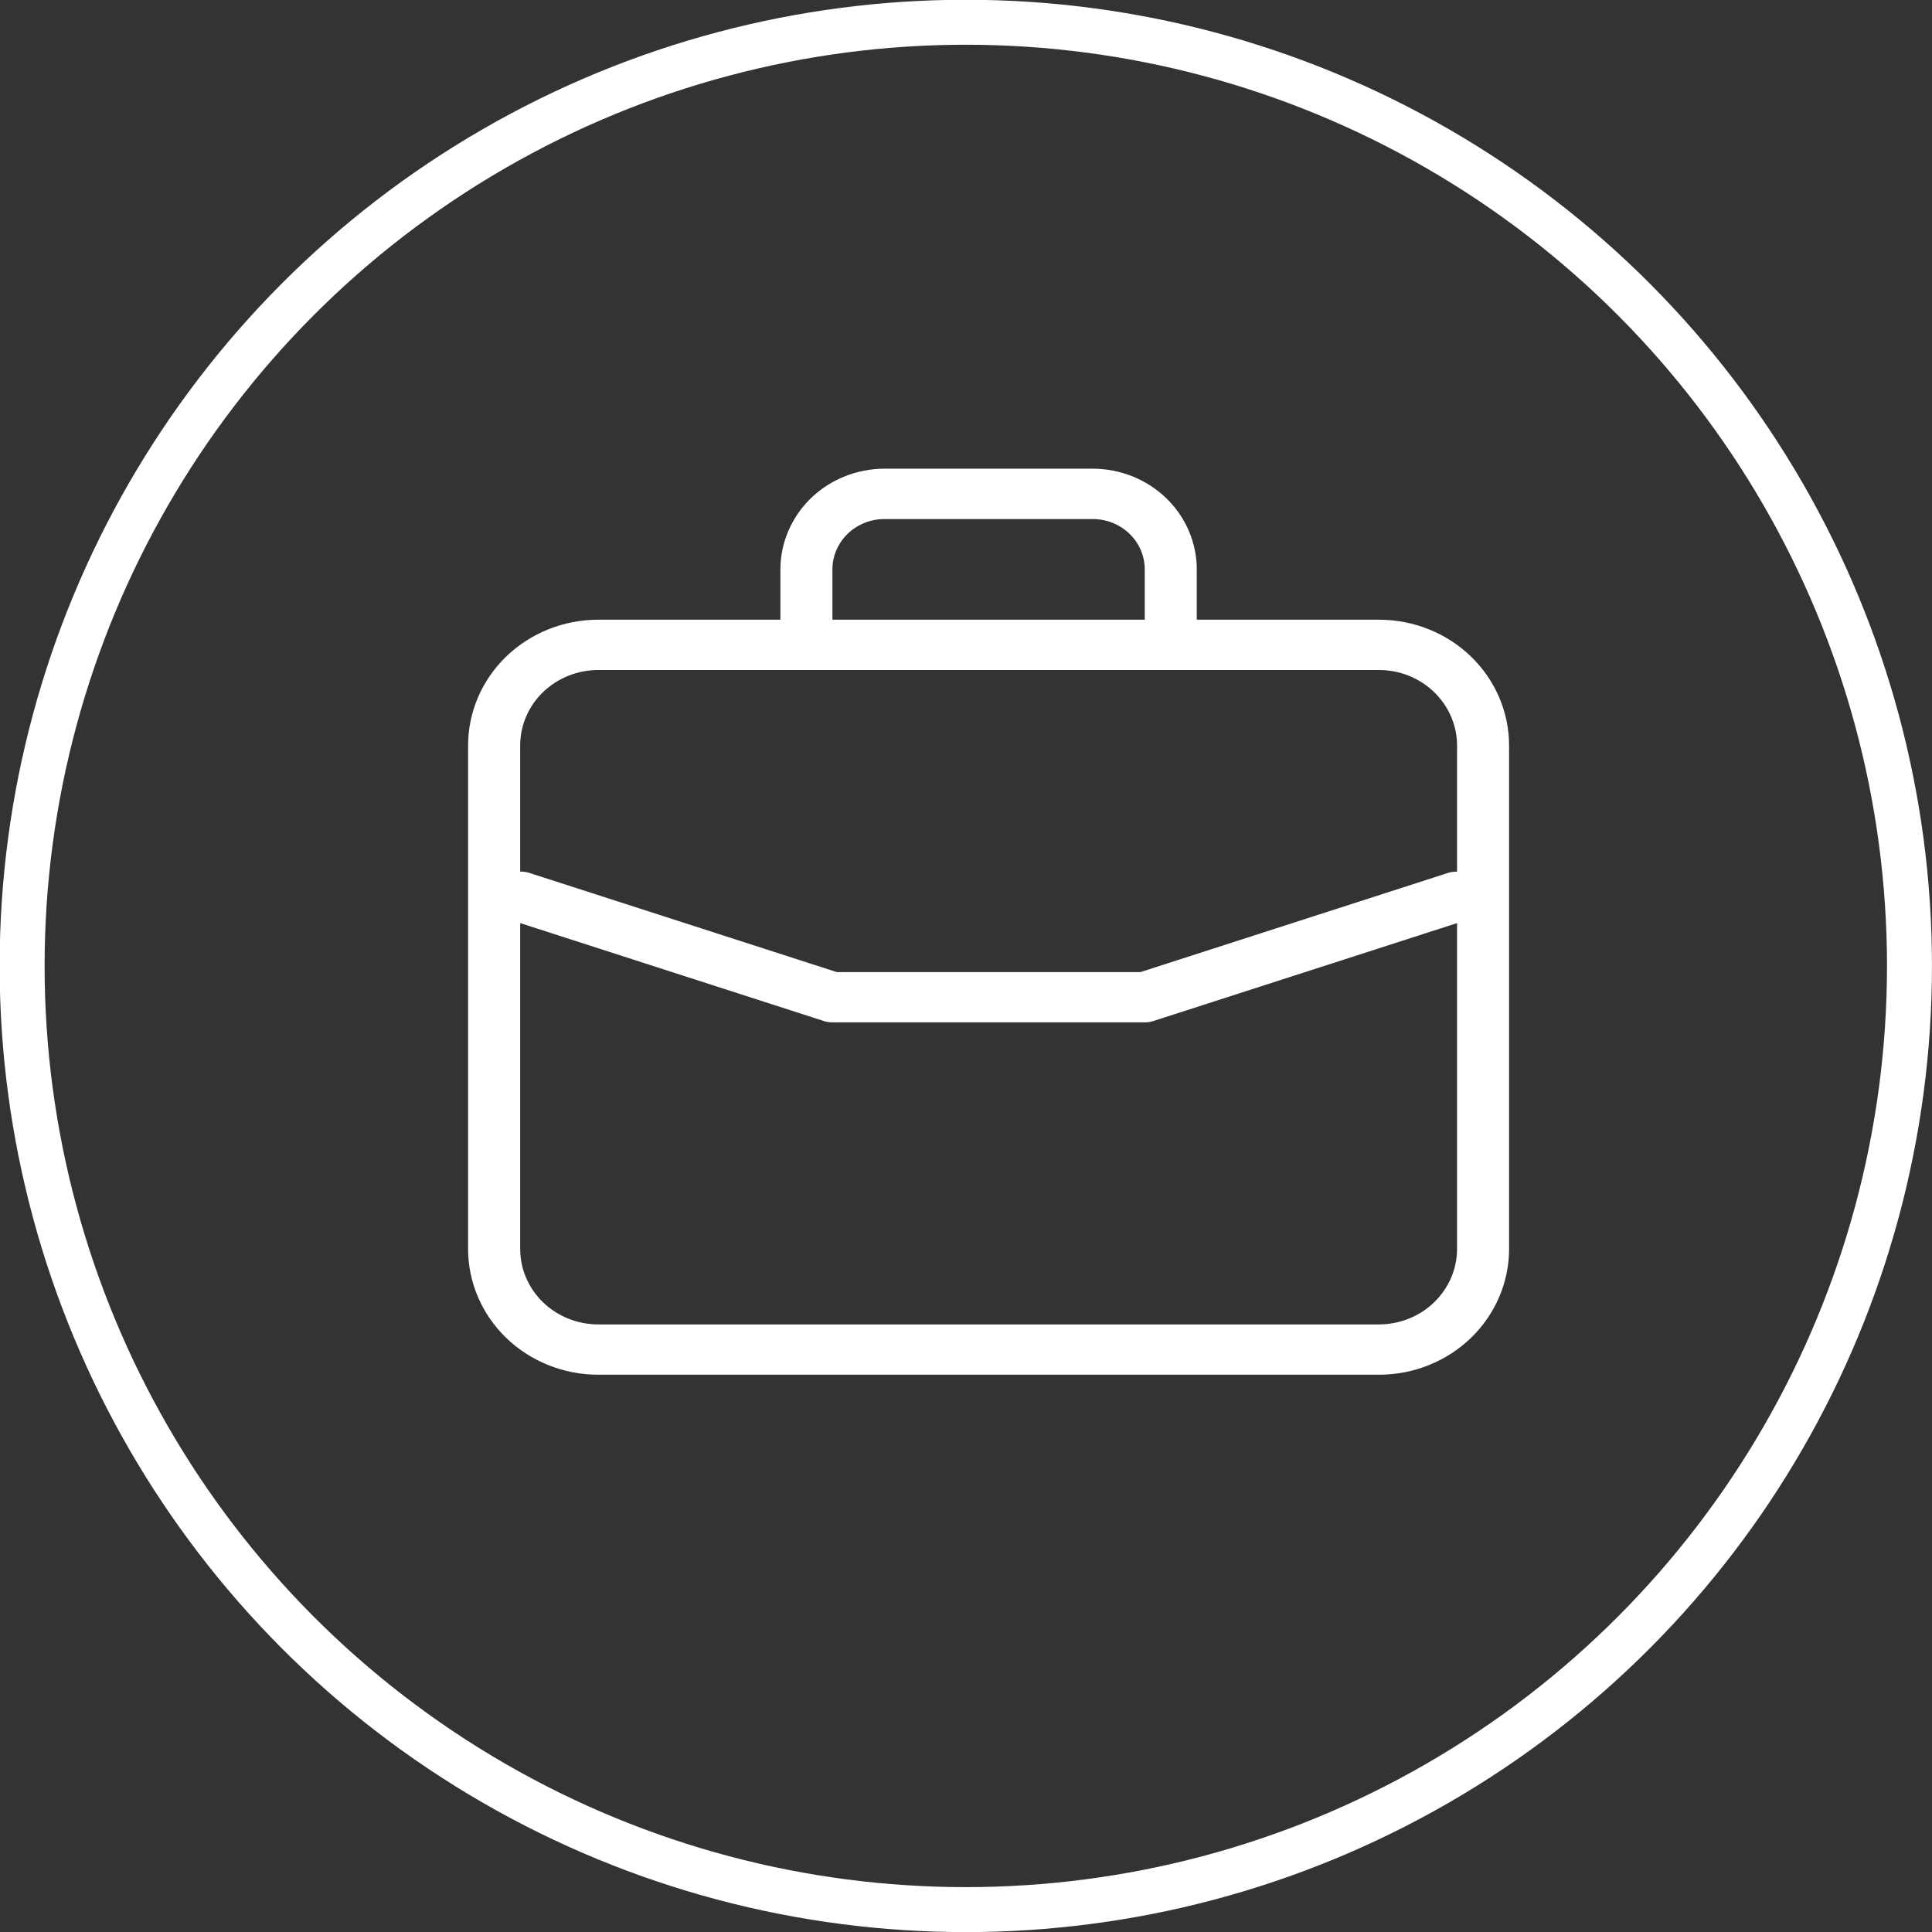
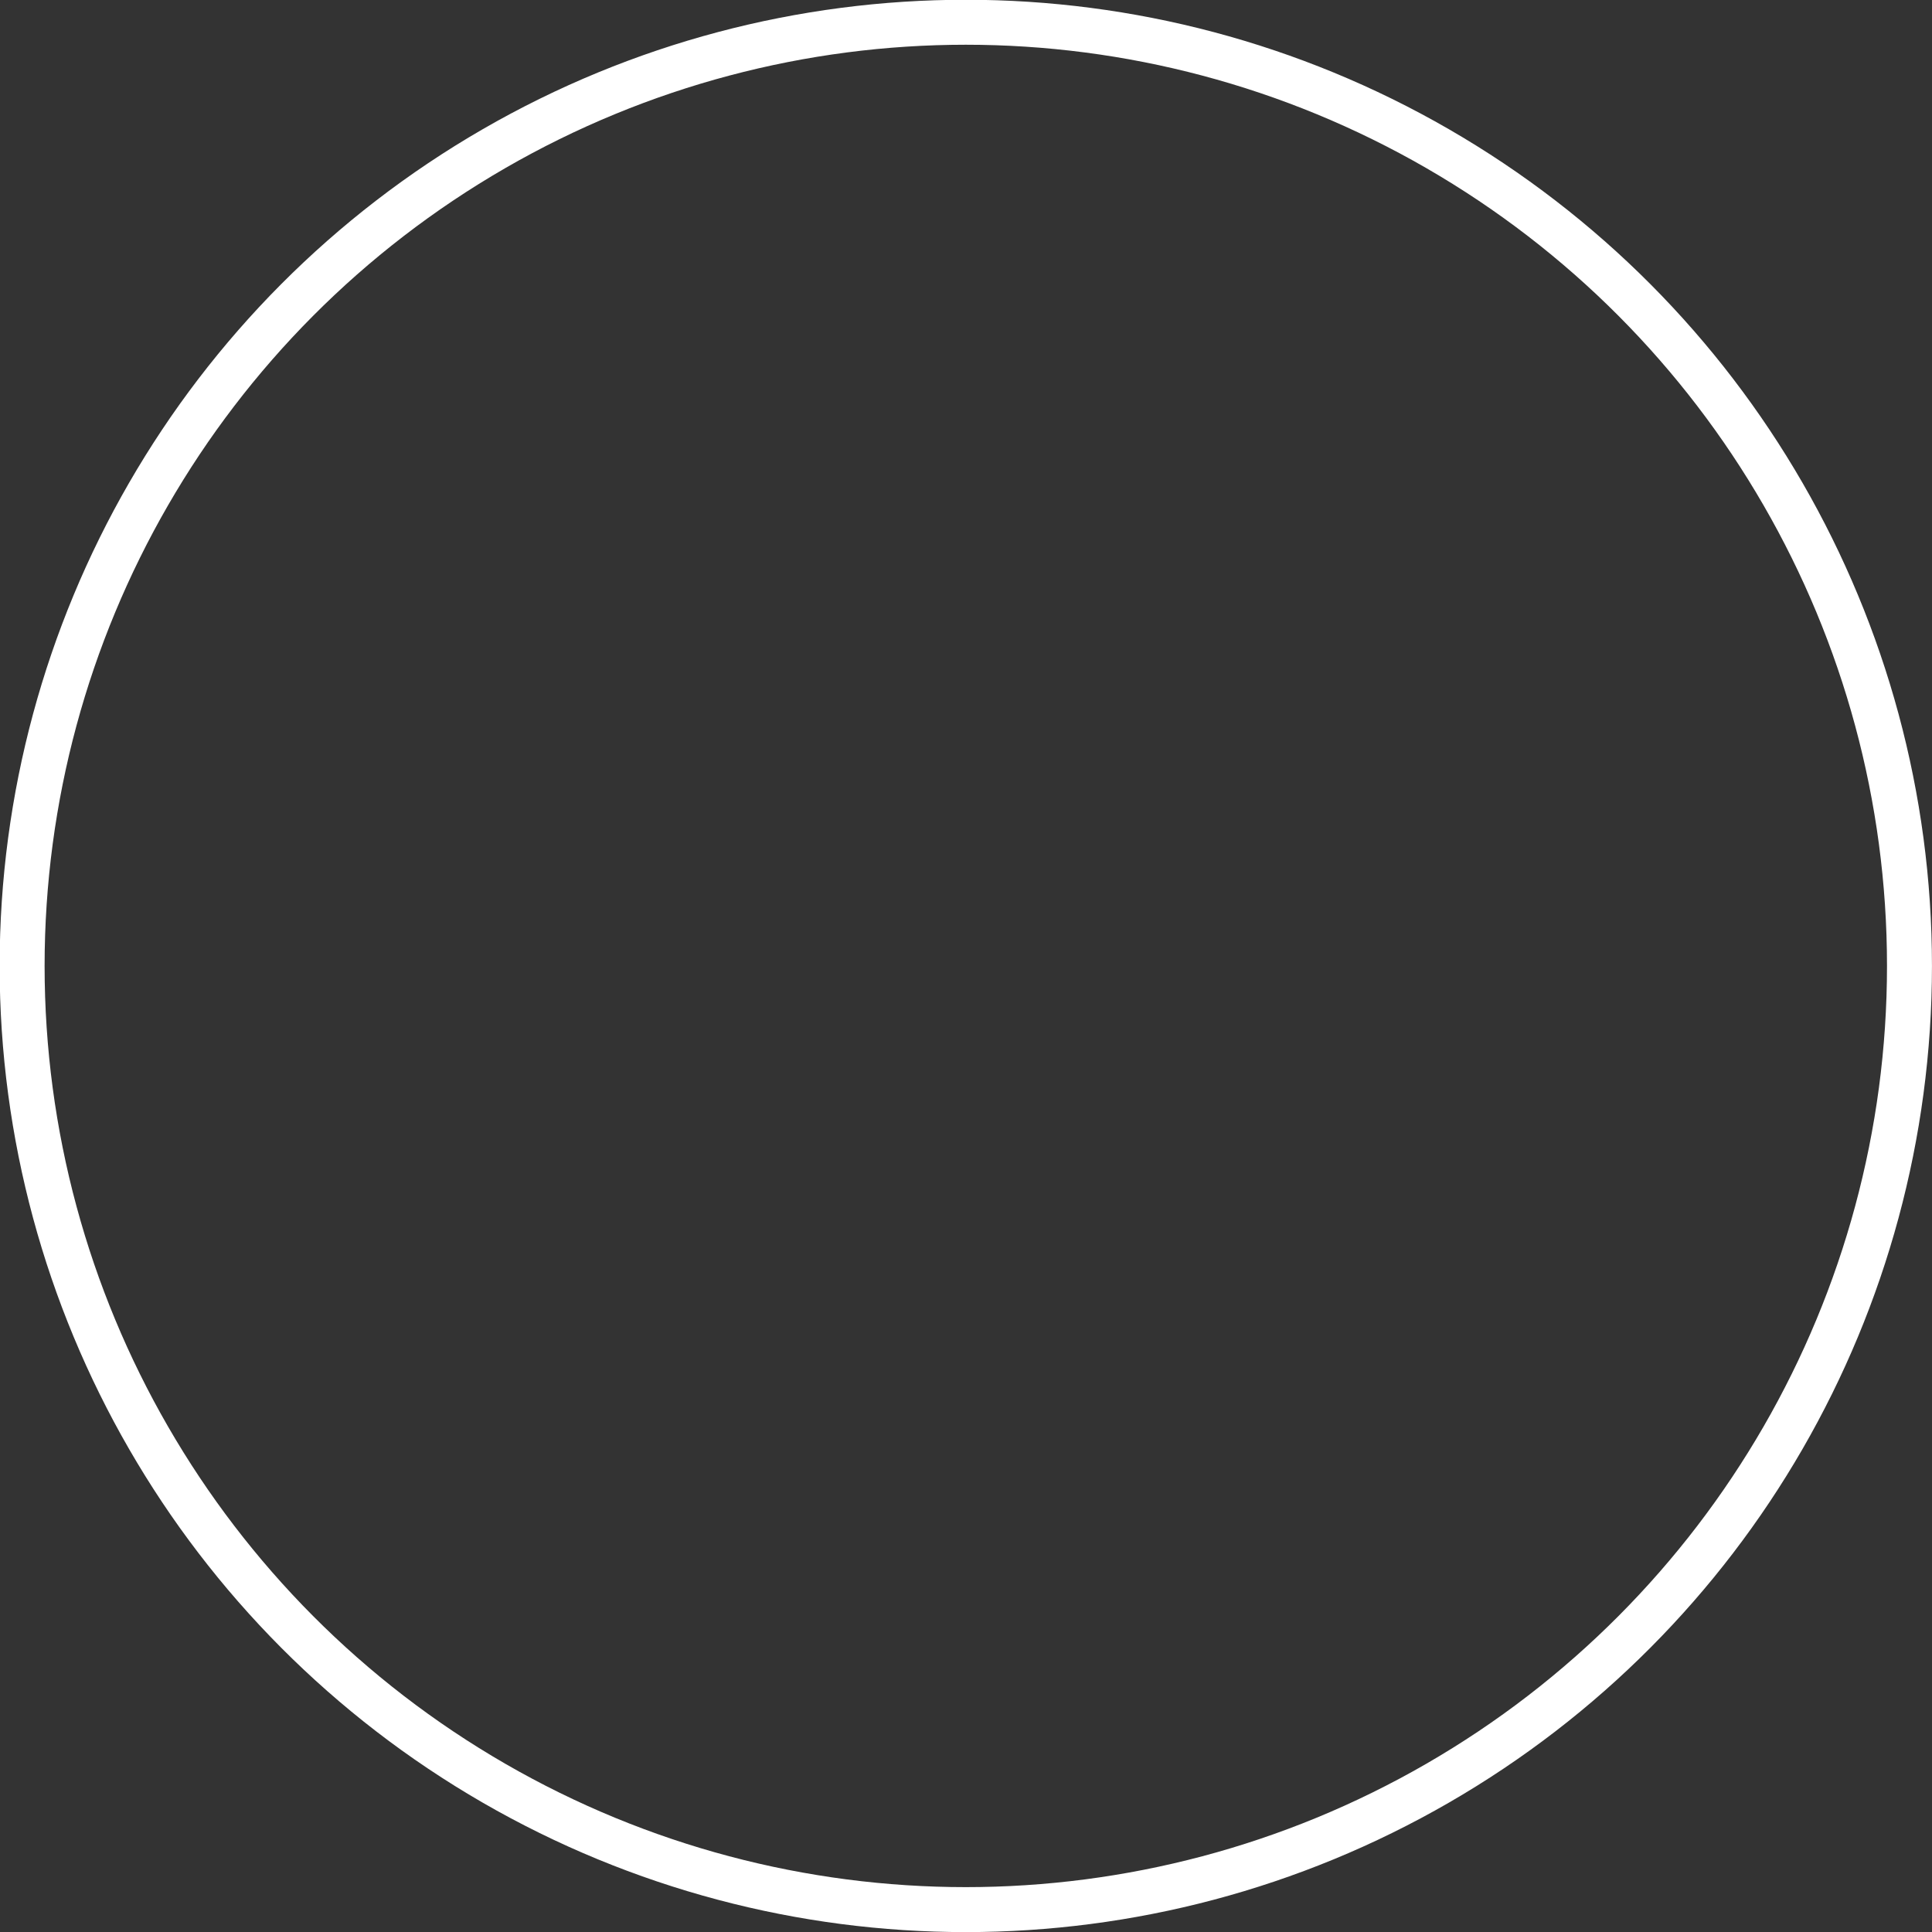
<svg xmlns="http://www.w3.org/2000/svg" width="29" height="29" viewBox="0 0 29 29" fill="none">
  <rect x="0" y="0" width="29" height="29" fill="#333333" stroke="none" />
  <circle cx="14.497" cy="14.499" r="14.165" stroke="white" stroke-width="0.675" />
-   <path d="M20.699 9.302H17.964V8.546C17.964 8.146 17.799 7.762 17.506 7.478C17.213 7.195 16.816 7.036 16.402 7.035H13.277C12.862 7.036 12.465 7.195 12.172 7.478C11.88 7.762 11.715 8.146 11.714 8.546V9.302H8.98C8.462 9.302 7.965 9.501 7.598 9.855C7.232 10.209 7.026 10.69 7.026 11.191V18.746C7.026 19.247 7.232 19.728 7.598 20.082C7.965 20.436 8.462 20.635 8.98 20.635H20.699C21.217 20.635 21.714 20.436 22.08 20.082C22.446 19.728 22.652 19.247 22.652 18.746V11.191C22.652 10.69 22.446 10.209 22.08 9.855C21.714 9.501 21.217 9.302 20.699 9.302ZM12.495 8.546C12.495 8.346 12.578 8.154 12.724 8.012C12.871 7.87 13.069 7.791 13.277 7.791H16.402C16.609 7.791 16.808 7.87 16.954 8.012C17.101 8.154 17.183 8.346 17.183 8.546V9.302H12.495V8.546ZM21.871 18.746C21.871 19.047 21.747 19.335 21.527 19.548C21.308 19.76 21.01 19.88 20.699 19.88H8.98C8.669 19.88 8.371 19.76 8.151 19.548C7.931 19.335 7.808 19.047 7.808 18.746V13.856L12.372 15.328C12.412 15.34 12.453 15.347 12.495 15.346H17.183C17.225 15.347 17.267 15.34 17.306 15.328L21.871 13.856V18.746ZM21.871 13.084C21.829 13.083 21.787 13.088 21.747 13.099L17.12 14.591H12.559L7.931 13.098C7.891 13.087 7.849 13.082 7.808 13.083V11.191C7.808 10.89 7.931 10.602 8.151 10.389C8.371 10.177 8.669 10.057 8.98 10.057H20.699C21.01 10.057 21.308 10.177 21.527 10.389C21.747 10.602 21.871 10.89 21.871 11.191V13.084Z" fill="white" />
</svg>